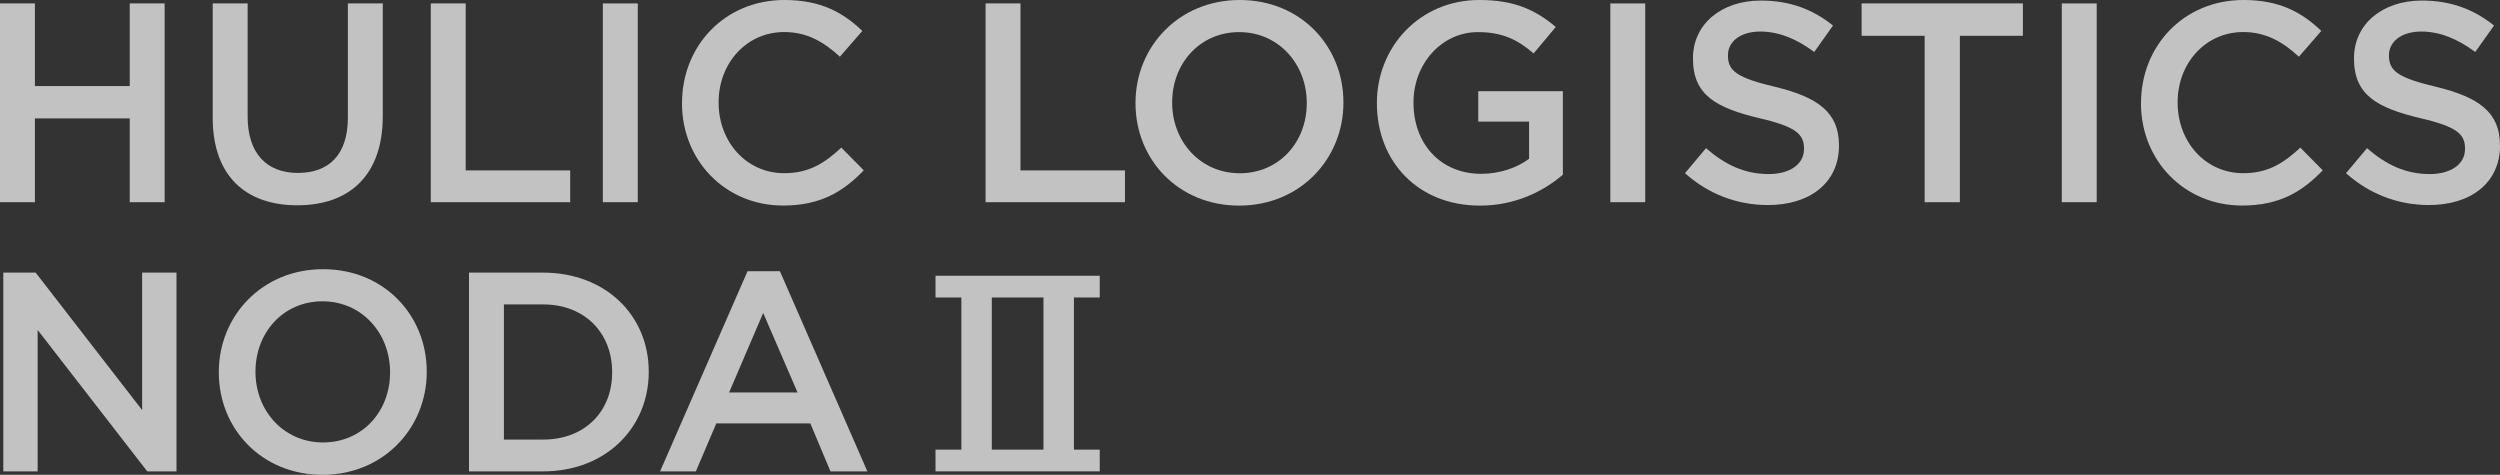
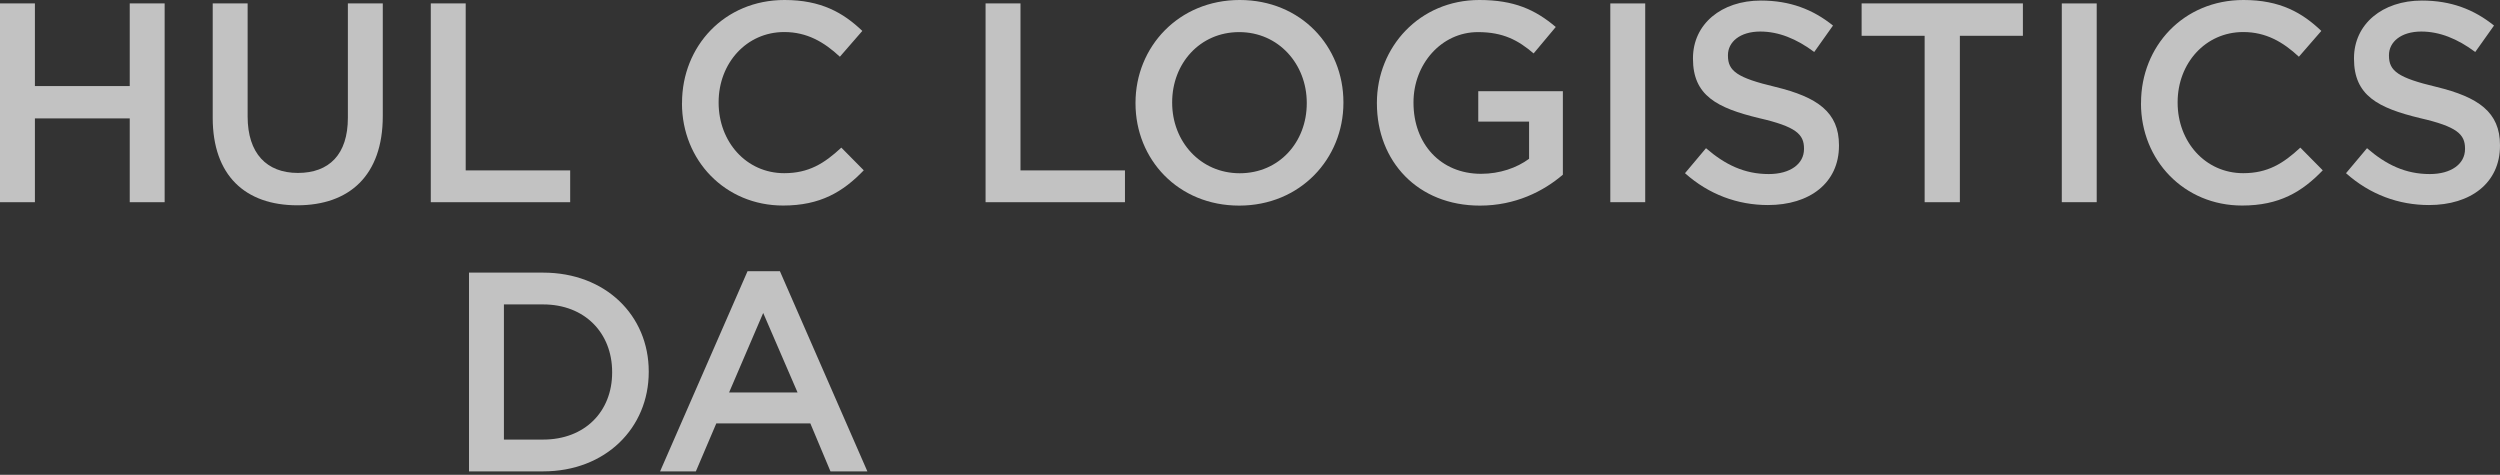
<svg xmlns="http://www.w3.org/2000/svg" id="_レイヤー_2" data-name="レイヤー 2" width="401.01" height="76.16" viewBox="0 0 401.01 76.16">
  <rect x="0" y="0" width="401.01" height="76.16" fill="#333333" stroke="none" />
  <g id="SVG書き出し用">
    <g>
      <path d="M0,.55h5.6v13.25h15.21V.55h5.6v31.88h-5.6v-13.44H5.6v13.44H0V.55Z" style="fill: #fff; isolation: isolate; opacity: .7; stroke-width: 0px;" />
      <path d="M34.12,18.9V.55h5.6v18.13c0,5.92,3.05,9.06,8.06,9.06s8.02-2.96,8.02-8.84V.55h5.6v18.08c0,9.52-5.37,14.3-13.71,14.3s-13.57-4.78-13.57-14.03Z" style="fill: #fff; isolation: isolate; opacity: .7; stroke-width: 0px;" />
      <path d="M69.1.55h5.6v26.78h16.76v5.1h-22.36V.55Z" style="fill: #fff; isolation: isolate; opacity: .7; stroke-width: 0px;" />
-       <path d="M96.7.55h5.6v31.88h-5.6V.55Z" style="fill: #fff; isolation: isolate; opacity: .7; stroke-width: 0px;" />
      <path d="M109.4,16.58v-.09c0-9.06,6.79-16.49,16.44-16.49,5.88,0,9.43,2.05,12.48,4.96l-3.6,4.14c-2.55-2.37-5.28-3.96-8.93-3.96-6.06,0-10.52,5.01-10.52,11.25v.09c0,6.24,4.42,11.3,10.52,11.3,3.92,0,6.42-1.55,9.16-4.1l3.6,3.64c-3.33,3.46-6.97,5.65-12.94,5.65-9.29,0-16.22-7.24-16.22-16.4l.01.01Z" style="fill: #fff; isolation: isolate; opacity: .7; stroke-width: 0px;" />
      <path d="M158.09.55h5.6v26.78h16.76v5.1h-22.36V.55Z" style="fill: #fff; isolation: isolate; opacity: .7; stroke-width: 0px;" />
      <path d="M182.14,16.58v-.09c0-8.97,6.92-16.49,16.72-16.49s16.63,7.42,16.63,16.4v.09c0,8.97-6.92,16.49-16.72,16.49s-16.63-7.42-16.63-16.4ZM209.61,16.58v-.09c0-6.19-4.51-11.34-10.84-11.34s-10.75,5.06-10.75,11.25v.09c0,6.19,4.51,11.3,10.84,11.3s10.75-5.01,10.75-11.21Z" style="fill: #fff; isolation: isolate; opacity: .7; stroke-width: 0px;" />
      <path d="M220.86,16.58v-.09c0-8.93,6.83-16.49,16.44-16.49,5.56,0,8.97,1.55,12.25,4.33l-3.55,4.24c-2.46-2.1-4.87-3.42-8.93-3.42-5.88,0-10.34,5.15-10.34,11.25v.09c0,6.56,4.33,11.39,10.84,11.39,3.01,0,5.74-.96,7.7-2.41v-5.97h-8.15v-4.87h13.57v13.39c-3.14,2.69-7.65,4.96-13.3,4.96-9.98,0-16.53-7.11-16.53-16.4Z" style="fill: #fff; isolation: isolate; opacity: .7; stroke-width: 0px;" />
      <path d="M258.3.55h5.6v31.88h-5.6V.55Z" style="fill: #fff; isolation: isolate; opacity: .7; stroke-width: 0px;" />
      <path d="M270.28,27.78l3.37-4.01c3.05,2.64,6.15,4.15,10.07,4.15,3.46,0,5.65-1.64,5.65-4.01v-.09c0-2.28-1.28-3.51-7.2-4.87-6.79-1.64-10.61-3.64-10.61-9.52v-.09c0-5.47,4.55-9.25,10.89-9.25,4.65,0,8.34,1.41,11.57,4.01l-3.01,4.24c-2.87-2.14-5.74-3.28-8.65-3.28-3.28,0-5.19,1.69-5.19,3.78v.09c0,2.46,1.46,3.55,7.61,5.01,6.74,1.64,10.2,4.05,10.2,9.34v.09c0,5.97-4.69,9.52-11.39,9.52-4.87,0-9.47-1.69-13.3-5.1l-.01-.01Z" style="fill: #fff; isolation: isolate; opacity: .7; stroke-width: 0px;" />
      <path d="M308.72,5.74h-10.11V.55h25.87v5.19h-10.11v26.69h-5.65V5.74h-0Z" style="fill: #fff; isolation: isolate; opacity: .7; stroke-width: 0px;" />
      <path d="M330.72.55h5.6v31.88h-5.6V.55Z" style="fill: #fff; isolation: isolate; opacity: .7; stroke-width: 0px;" />
      <path d="M343.43,16.58v-.09c0-9.06,6.79-16.49,16.44-16.49,5.88,0,9.43,2.05,12.48,4.96l-3.6,4.14c-2.55-2.37-5.28-3.96-8.93-3.96-6.06,0-10.52,5.01-10.52,11.25v.09c0,6.24,4.42,11.3,10.52,11.3,3.92,0,6.42-1.55,9.16-4.1l3.6,3.64c-3.33,3.46-6.97,5.65-12.94,5.65-9.29,0-16.22-7.24-16.22-16.4l.01.01Z" style="fill: #fff; isolation: isolate; opacity: .7; stroke-width: 0px;" />
      <path d="M376.31,27.78l3.37-4.01c3.05,2.64,6.15,4.15,10.07,4.15,3.46,0,5.65-1.64,5.65-4.01v-.09c0-2.28-1.28-3.51-7.2-4.87-6.79-1.64-10.61-3.64-10.61-9.52v-.09c0-5.47,4.55-9.25,10.89-9.25,4.65,0,8.34,1.41,11.57,4.01l-3.01,4.24c-2.87-2.14-5.74-3.28-8.65-3.28-3.28,0-5.19,1.69-5.19,3.78v.09c0,2.46,1.46,3.55,7.61,5.01,6.74,1.64,10.2,4.05,10.2,9.34v.09c0,5.97-4.69,9.52-11.39,9.52-4.87,0-9.47-1.69-13.3-5.1l-.01-.01Z" style="fill: #fff; isolation: isolate; opacity: .7; stroke-width: 0px;" />
-       <path d="M.53,43.73h5.19l17.08,22.05v-22.05h5.51v31.88h-4.69L6.04,52.93v22.68H.53v-31.88Z" style="fill: #fff; isolation: isolate; opacity: .7; stroke-width: 0px;" />
-       <path d="M35.1,59.76v-.09c0-8.97,6.92-16.49,16.72-16.49s16.63,7.42,16.63,16.4v.09c0,8.97-6.92,16.49-16.72,16.49s-16.63-7.42-16.63-16.4ZM62.57,59.76v-.09c0-6.19-4.51-11.34-10.84-11.34s-10.75,5.06-10.75,11.25v.09c0,6.19,4.51,11.3,10.84,11.3s10.75-5.01,10.75-11.21Z" style="fill: #fff; isolation: isolate; opacity: .7; stroke-width: 0px;" />
      <path d="M75.23,43.73h11.89c10.02,0,16.94,6.88,16.94,15.85v.09c0,8.97-6.92,15.94-16.94,15.94h-11.89v-31.88ZM80.83,48.83v21.68h6.29c6.7,0,11.07-4.51,11.07-10.75v-.09c0-6.24-4.37-10.84-11.07-10.84,0,0-6.29,0-6.29 0Z" style="fill: #fff; isolation: isolate; opacity: .7; stroke-width: 0px;" />
      <path d="M119.91,43.5h5.19l14.03,32.11h-5.92l-3.23-7.7h-15.08l-3.28,7.7h-5.74s14.03-32.11,14.03-32.11ZM127.93,62.95l-5.51-12.75-5.47,12.75h10.98Z" style="fill: #fff; isolation: isolate; opacity: .7; stroke-width: 0px;" />
-       <path d="M176.403,44.23v3.486h-4.146v24.408h4.146v3.486h-26.343v-3.486h4.146v-24.408h-4.146v-3.486h26.343ZM159.087,72.124h8.289v-24.408h-8.289v24.408Z" style="fill: #fff; opacity: .7; stroke-width: 0px;" />
    </g>
  </g>
</svg>